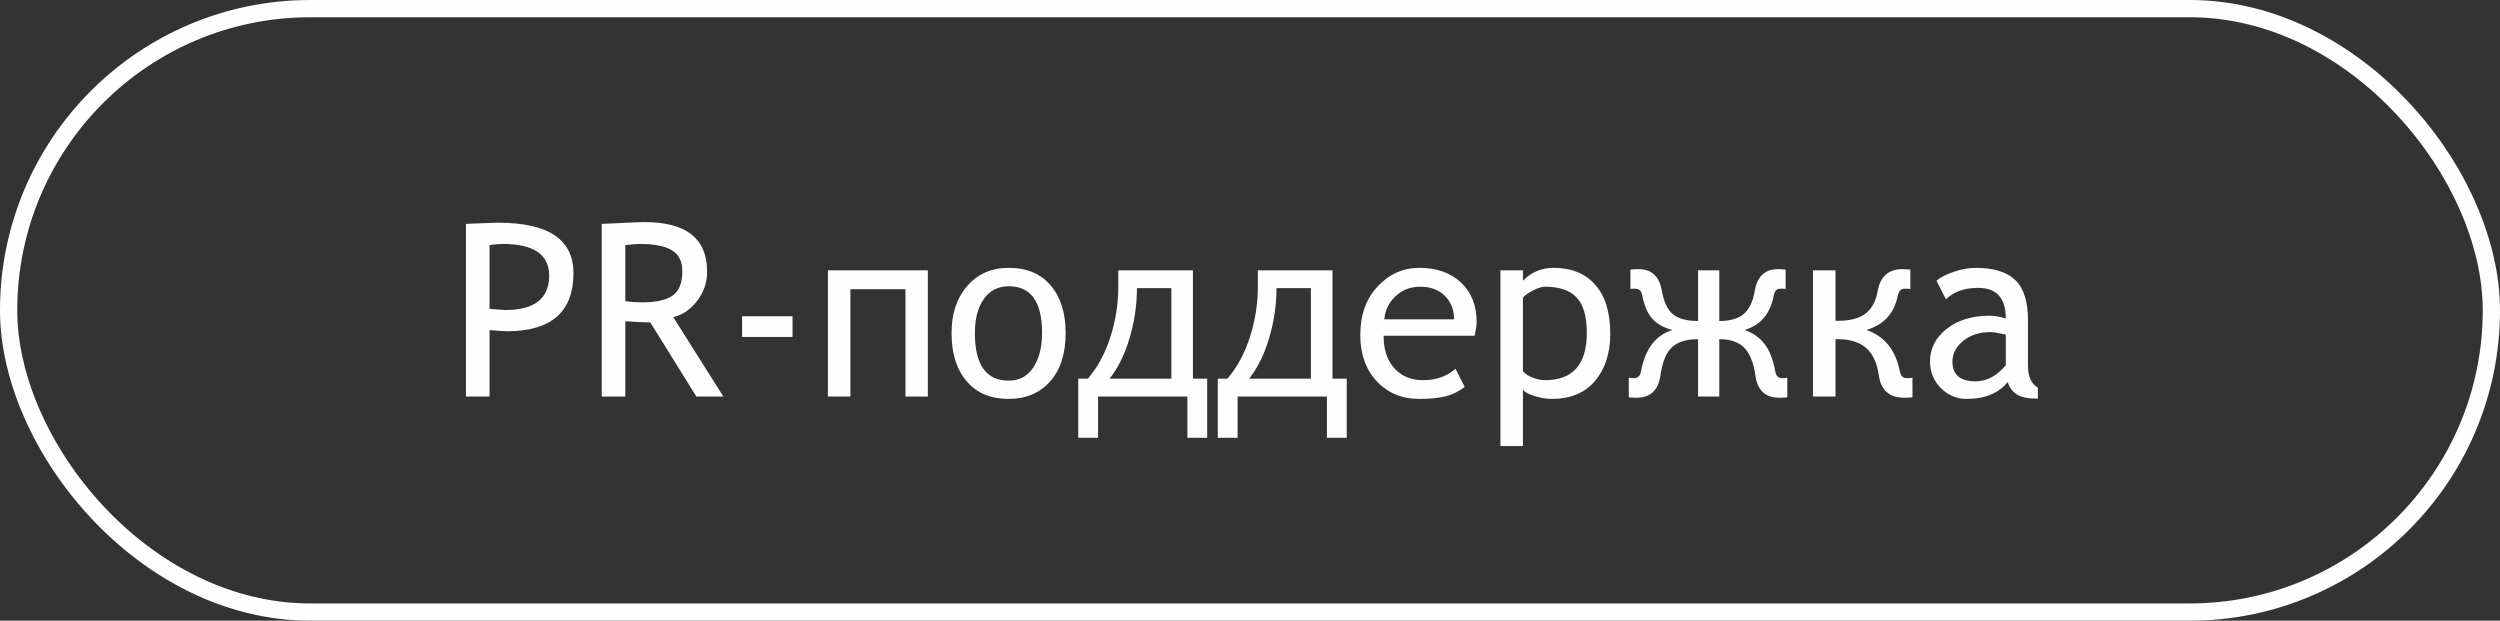
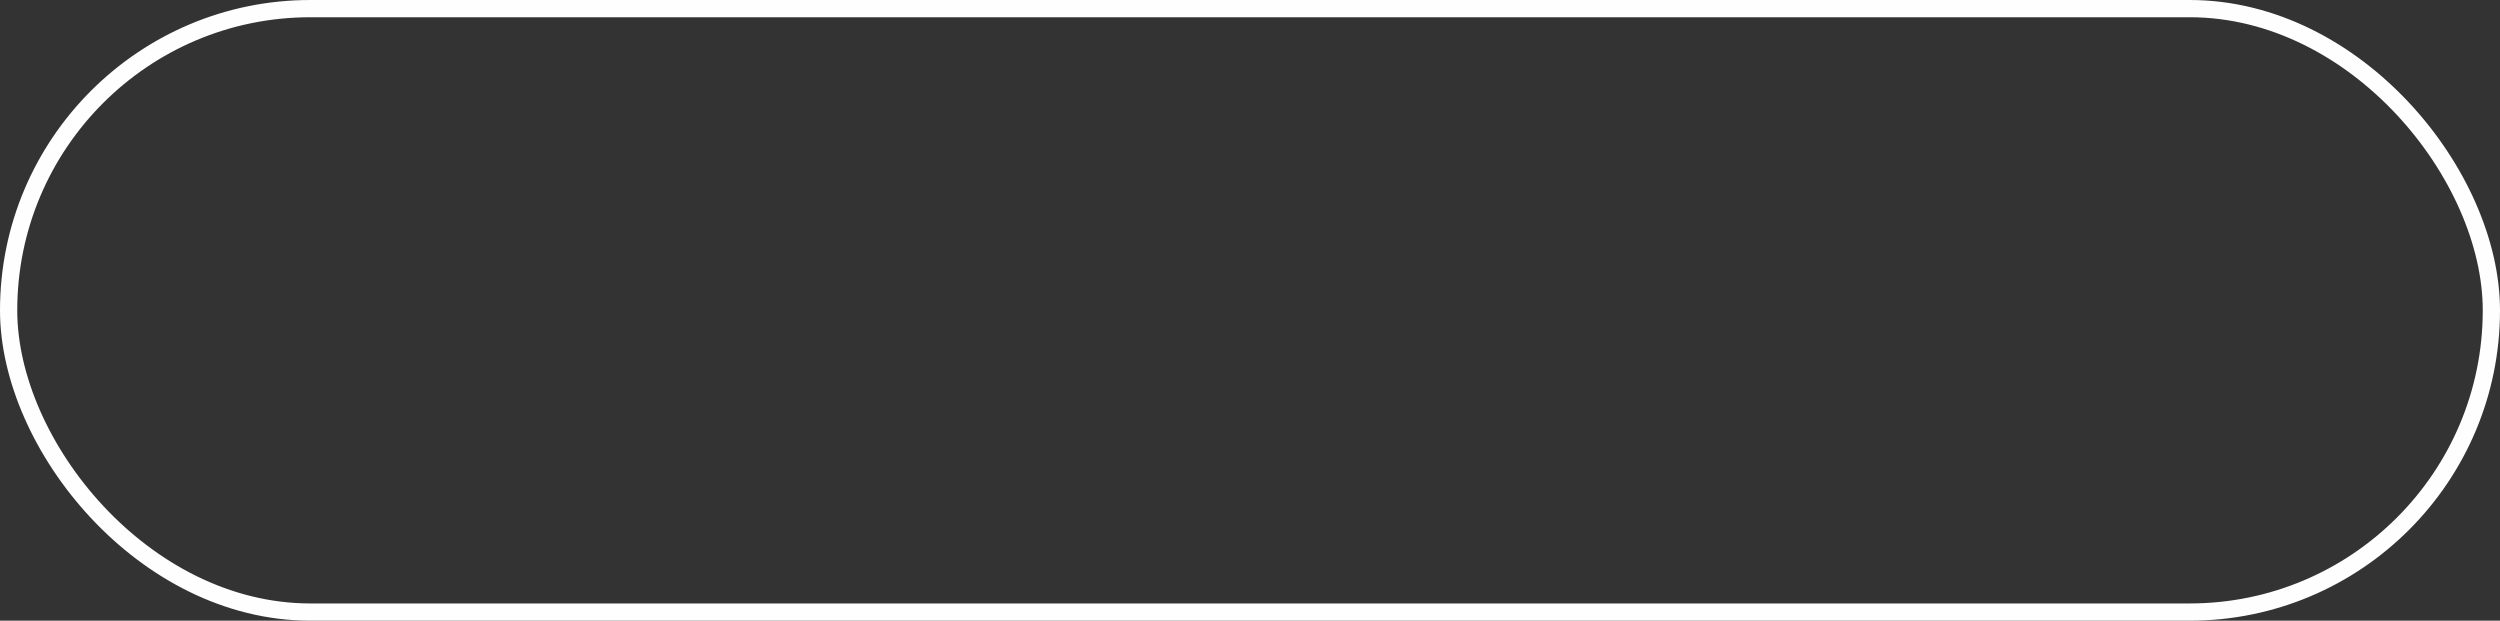
<svg xmlns="http://www.w3.org/2000/svg" width="145" height="36" viewBox="0 0 145 36" fill="none">
  <rect x="0" y="0" width="145" height="36" fill="#333333" stroke="none" />
-   <path d="M28.393 19.145V23H27.025V12.985C28.06 12.94 28.684 12.917 28.898 12.917C31.806 12.917 33.26 13.89 33.26 15.836C33.26 18.087 31.975 19.213 29.404 19.213C29.249 19.213 28.912 19.19 28.393 19.145ZM28.393 14.216V17.914C28.971 17.96 29.277 17.982 29.309 17.982C31.004 17.982 31.852 17.315 31.852 15.979C31.852 14.758 30.947 14.148 29.138 14.148C28.955 14.148 28.707 14.17 28.393 14.216ZM40.39 23L37.717 18.7C37.411 18.7 36.928 18.677 36.268 18.632V23H34.9V12.985C34.95 12.985 35.304 12.969 35.96 12.938C36.621 12.901 37.102 12.883 37.402 12.883C39.809 12.883 41.012 13.84 41.012 15.754C41.012 16.383 40.818 16.95 40.431 17.456C40.043 17.957 39.583 18.27 39.05 18.393L41.955 23H40.39ZM36.268 14.216V17.47C36.596 17.515 36.915 17.538 37.225 17.538C38.045 17.538 38.642 17.406 39.016 17.142C39.389 16.877 39.576 16.406 39.576 15.727C39.576 15.166 39.376 14.763 38.975 14.517C38.574 14.271 37.94 14.148 37.074 14.148C36.938 14.148 36.669 14.17 36.268 14.216ZM43.042 19.541V18.345H45.968V19.541H43.042ZM53.815 23H52.517V16.773H49.324V23H48.019V15.679H53.815V23ZM58.505 15.535C59.553 15.535 60.364 15.875 60.938 16.554C61.517 17.228 61.807 18.149 61.807 19.315C61.807 20.514 61.506 21.451 60.904 22.125C60.303 22.799 59.503 23.137 58.505 23.137C57.461 23.137 56.648 22.795 56.065 22.111C55.481 21.428 55.19 20.496 55.19 19.315C55.19 18.19 55.495 17.278 56.105 16.581C56.716 15.884 57.516 15.535 58.505 15.535ZM58.505 22.077C59.116 22.077 59.59 21.824 59.927 21.318C60.269 20.812 60.44 20.145 60.44 19.315C60.44 17.506 59.795 16.602 58.505 16.602C57.894 16.602 57.413 16.848 57.062 17.34C56.716 17.832 56.543 18.491 56.543 19.315C56.543 21.157 57.197 22.077 58.505 22.077ZM70.017 25.393H68.868V23H63.687V25.393H62.538V21.961H63.099C63.664 21.3 64.099 20.494 64.404 19.541C64.71 18.584 64.862 17.613 64.862 16.629V15.679H69.189V21.961H70.017V25.393ZM67.939 21.961V16.711H65.942C65.942 17.672 65.803 18.627 65.525 19.575C65.252 20.523 64.862 21.318 64.356 21.961H67.939ZM78.11 25.393H76.962V23H71.78V25.393H70.632V21.961H71.192C71.757 21.3 72.193 20.494 72.498 19.541C72.803 18.584 72.956 17.613 72.956 16.629V15.679H77.283V21.961H78.11V25.393ZM76.032 21.961V16.711H74.036C74.036 17.672 73.897 18.627 73.619 19.575C73.346 20.523 72.956 21.318 72.45 21.961H76.032ZM85.527 19.473H80.25C80.25 20.01 80.341 20.466 80.523 20.84C80.706 21.213 80.968 21.51 81.31 21.729C81.656 21.943 82.073 22.05 82.561 22.05C83.294 22.05 83.914 21.829 84.42 21.387L84.953 22.439C84.611 22.708 84.235 22.893 83.825 22.993C83.415 23.089 82.909 23.137 82.308 23.137C81.314 23.137 80.496 22.797 79.853 22.118C79.216 21.435 78.897 20.539 78.897 19.432C78.897 18.27 79.231 17.331 79.901 16.615C80.576 15.895 81.382 15.535 82.321 15.535C83.333 15.535 84.14 15.82 84.741 16.39C85.343 16.955 85.644 17.716 85.644 18.673C85.644 18.864 85.605 19.131 85.527 19.473ZM82.376 16.629C81.806 16.629 81.326 16.816 80.934 17.189C80.546 17.559 80.332 18.003 80.291 18.523H84.338C84.338 17.966 84.16 17.513 83.805 17.162C83.449 16.807 82.973 16.629 82.376 16.629ZM88.33 22.597V25.871H87.024V15.679H88.33V16.28C88.822 15.784 89.415 15.535 90.107 15.535C91.142 15.535 91.949 15.863 92.527 16.52C93.106 17.171 93.395 18.119 93.395 19.363C93.395 20.484 93.102 21.394 92.514 22.091C91.93 22.788 91.09 23.137 89.991 23.137C89.69 23.137 89.362 23.082 89.007 22.973C88.656 22.863 88.43 22.738 88.33 22.597ZM88.33 17.258V21.53C88.43 21.662 88.608 21.783 88.863 21.893C89.118 21.997 89.369 22.05 89.615 22.05C91.228 22.05 92.035 21.134 92.035 19.302C92.035 18.354 91.839 17.672 91.447 17.258C91.055 16.838 90.445 16.629 89.615 16.629C89.438 16.629 89.212 16.697 88.939 16.834C88.665 16.971 88.462 17.112 88.33 17.258ZM103.663 23.041C103.535 23.059 103.383 23.068 103.205 23.068C102.398 23.068 101.936 22.645 101.817 21.797C101.708 21.031 101.489 20.487 101.161 20.163C100.833 19.835 100.352 19.671 99.719 19.671V23H98.488V19.671C97.814 19.671 97.308 19.828 96.971 20.143C96.638 20.453 96.415 21.004 96.301 21.797C96.178 22.645 95.715 23.068 94.913 23.068C94.745 23.068 94.596 23.059 94.469 23.041V21.906C94.555 21.924 94.653 21.934 94.763 21.934C94.995 21.934 95.134 21.799 95.18 21.53C95.421 20.236 96.03 19.439 97.005 19.138C96.522 19.019 96.137 18.807 95.85 18.502C95.567 18.197 95.369 17.745 95.255 17.148C95.205 16.88 95.077 16.745 94.872 16.745C94.69 16.745 94.587 16.75 94.564 16.759V15.638C94.697 15.62 94.852 15.61 95.029 15.61C95.79 15.61 96.242 16.025 96.383 16.855C96.501 17.515 96.72 17.976 97.039 18.235C97.363 18.491 97.846 18.618 98.488 18.618V15.679H99.719V18.618C100.348 18.618 100.822 18.481 101.141 18.208C101.46 17.935 101.672 17.488 101.776 16.868C101.922 16.03 102.371 15.61 103.123 15.61C103.292 15.61 103.44 15.62 103.567 15.638V16.759C103.545 16.75 103.438 16.745 103.246 16.745C103.05 16.745 102.925 16.884 102.87 17.162C102.674 18.201 102.114 18.86 101.188 19.138C101.676 19.311 102.061 19.582 102.344 19.951C102.631 20.316 102.838 20.847 102.966 21.544C103.011 21.804 103.146 21.934 103.369 21.934C103.497 21.934 103.595 21.924 103.663 21.906V23.041ZM110.923 23.041C110.795 23.059 110.636 23.068 110.444 23.068C109.588 23.068 109.098 22.64 108.975 21.783C108.87 21.054 108.624 20.521 108.236 20.184C107.849 19.842 107.293 19.671 106.568 19.671H106.459V23H105.153V15.679H106.459V18.605H106.637C107.316 18.605 107.838 18.465 108.202 18.188C108.567 17.905 108.801 17.47 108.906 16.882C109.052 16.034 109.533 15.61 110.349 15.61C110.504 15.61 110.654 15.62 110.8 15.638V16.759C110.741 16.75 110.627 16.745 110.458 16.745C110.253 16.745 110.123 16.884 110.068 17.162C109.863 18.183 109.257 18.841 108.25 19.138C109.303 19.498 109.95 20.3 110.191 21.544C110.251 21.804 110.378 21.934 110.574 21.934C110.752 21.934 110.868 21.924 110.923 21.906V23.041ZM116.446 22.159C115.918 22.811 115.125 23.137 114.067 23.137C113.489 23.137 112.99 22.927 112.57 22.508C112.151 22.088 111.941 21.571 111.941 20.956C111.941 20.213 112.263 19.587 112.905 19.076C113.552 18.566 114.382 18.311 115.394 18.311C115.672 18.311 115.986 18.365 116.337 18.475C116.337 17.29 115.804 16.697 114.737 16.697C113.94 16.697 113.315 16.918 112.864 17.36L112.317 16.28C112.536 16.093 112.867 15.922 113.309 15.768C113.755 15.613 114.186 15.535 114.601 15.535C115.631 15.535 116.392 15.77 116.884 16.239C117.376 16.709 117.622 17.488 117.622 18.577V21.195C117.622 21.838 117.813 22.266 118.196 22.48V23.123C117.631 23.123 117.221 23.039 116.966 22.87C116.715 22.701 116.542 22.465 116.446 22.159ZM116.337 19.404C115.872 19.309 115.583 19.261 115.469 19.261C114.812 19.261 114.277 19.432 113.862 19.773C113.448 20.115 113.24 20.514 113.24 20.97C113.24 21.735 113.689 22.118 114.587 22.118C115.229 22.118 115.813 21.806 116.337 21.182V19.404Z" fill="#FEFEFE" />
  <rect x="0.5" y="0.5" width="144" height="35" rx="17.5" stroke="#FEFEFE" />
</svg>